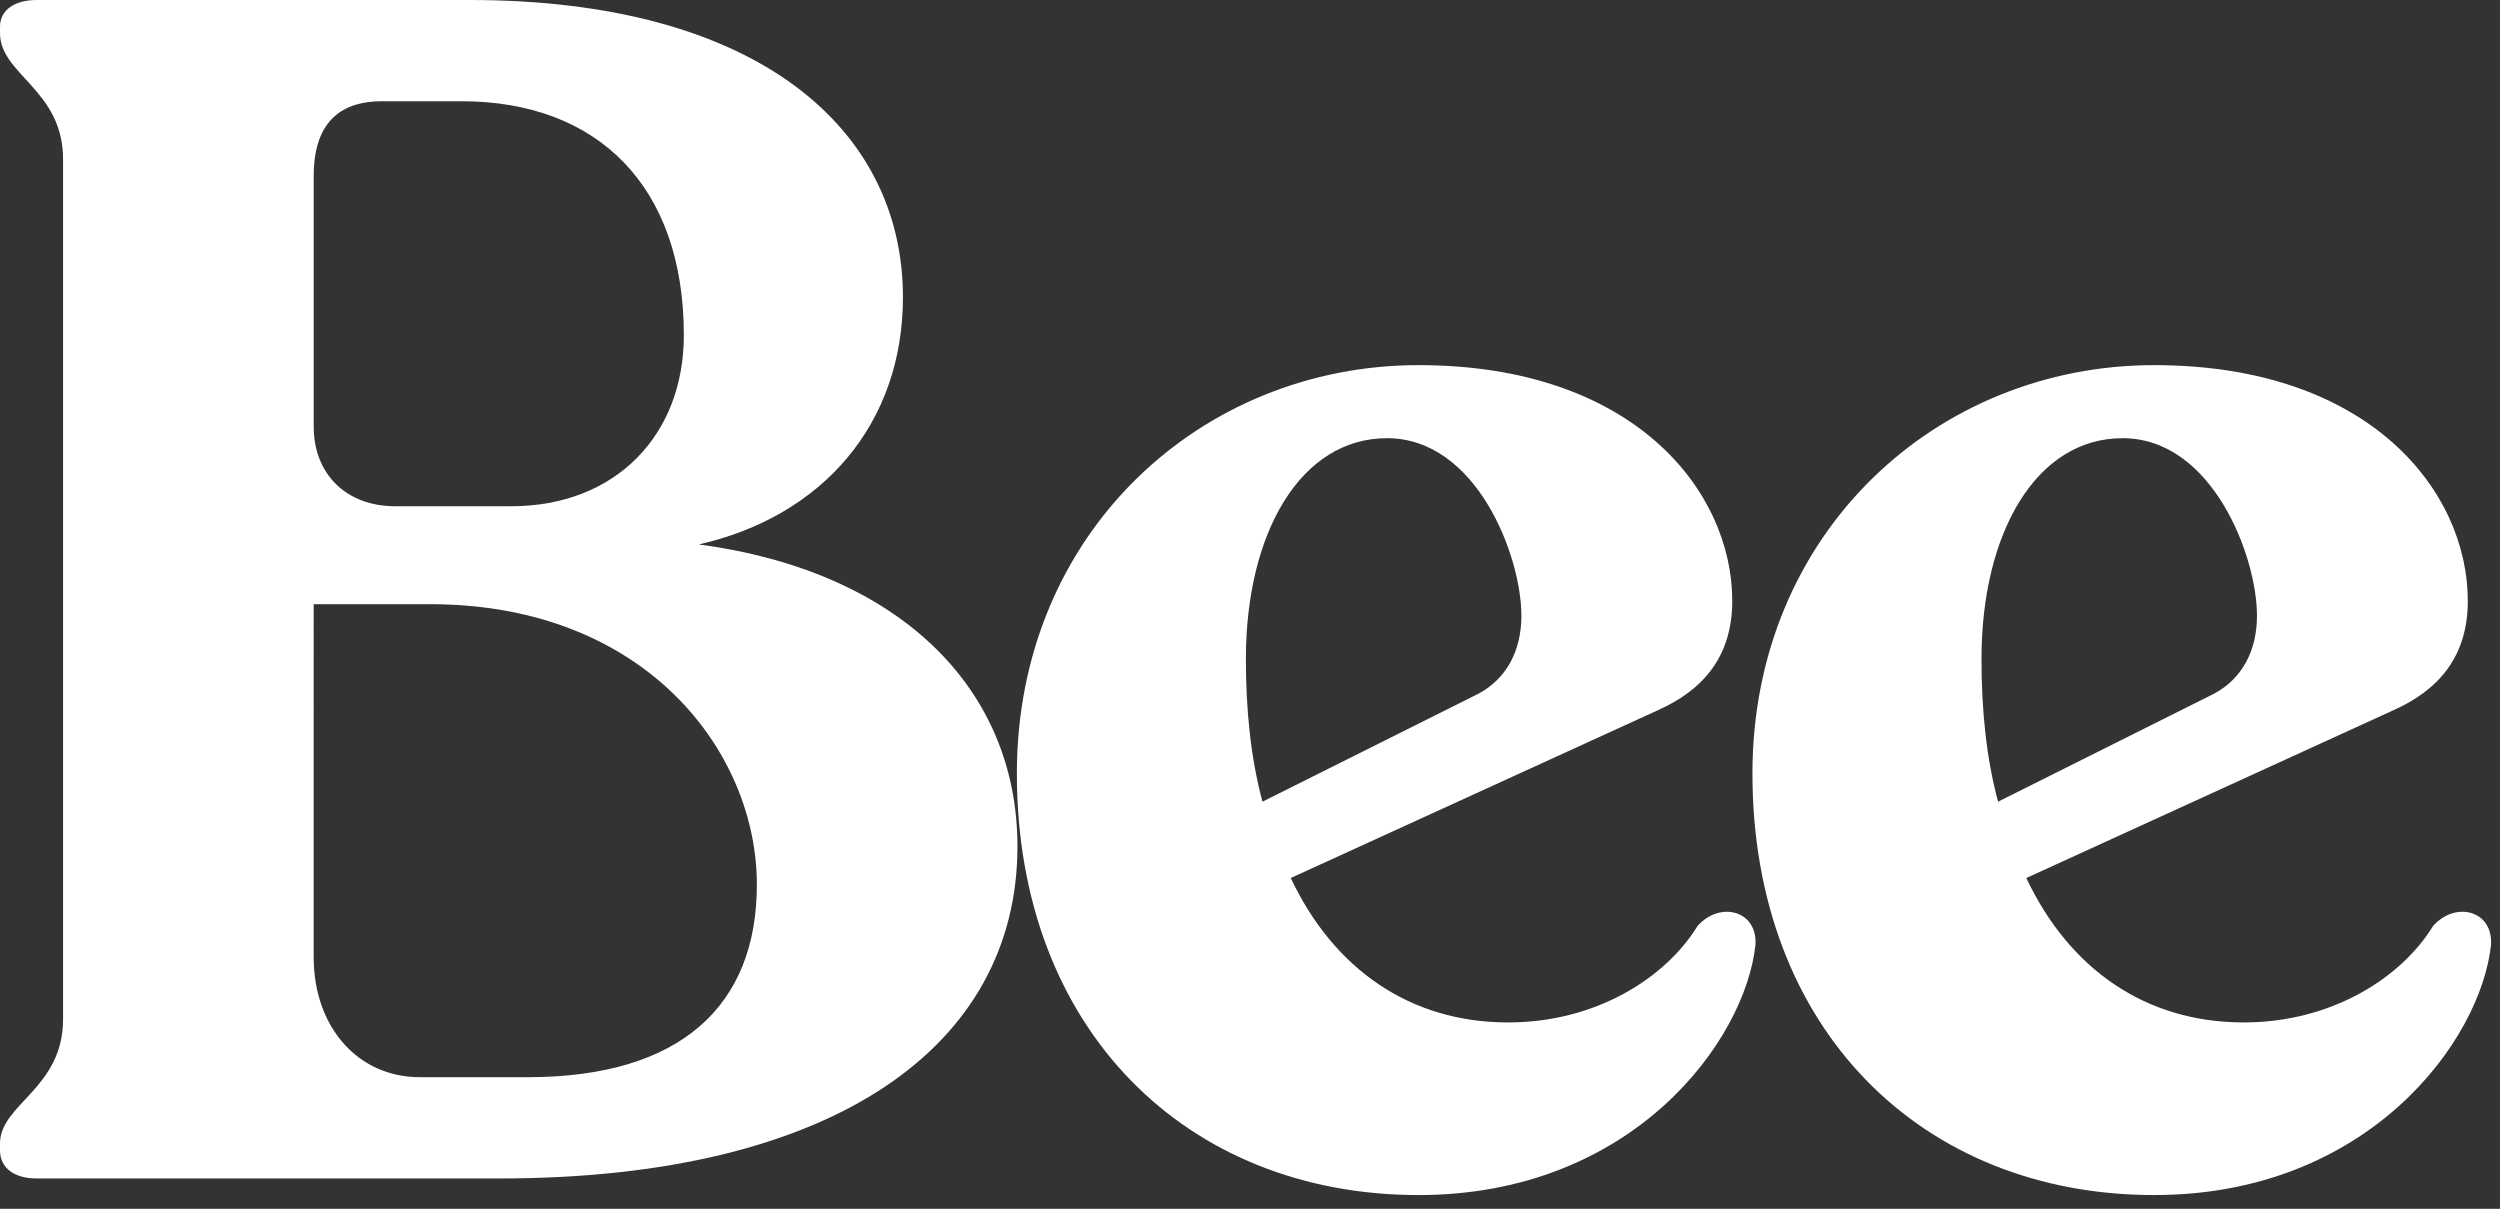
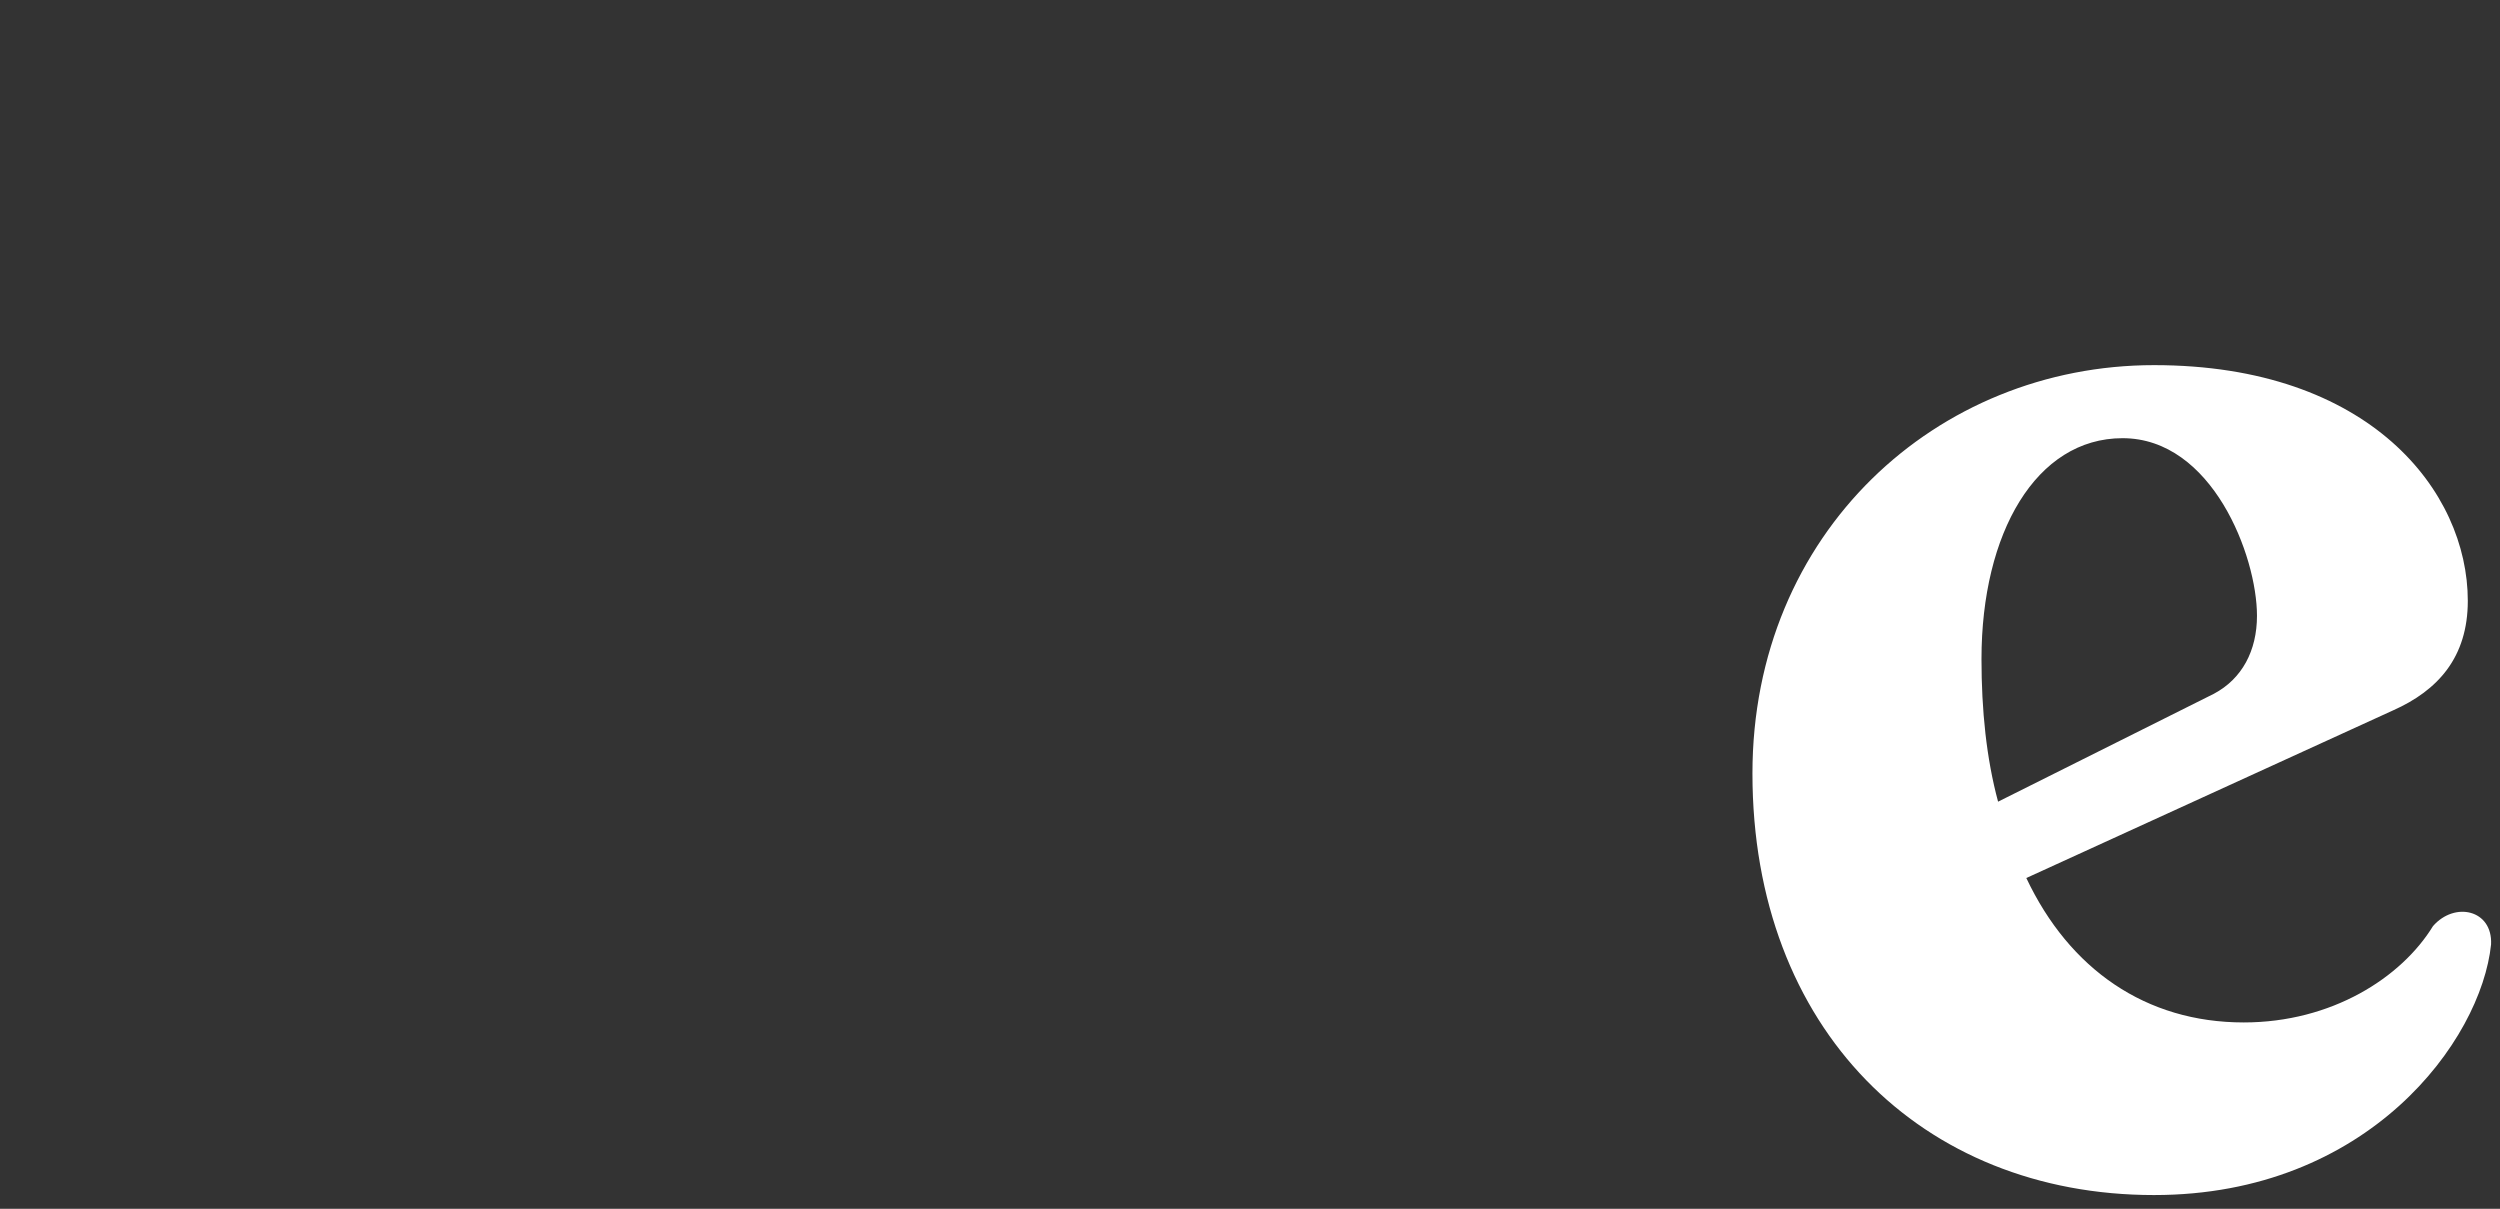
<svg xmlns="http://www.w3.org/2000/svg" width="91" height="44" fill="none">
  <rect width="100%" height="100%" fill="#333333" stroke="none" />
  <path fill="#fff" d="M78.409 43.5c-8.458 0-14.62-6.042-14.62-15.346 0-8.76 6.705-14.863 14.62-14.863 7.854 0 11.419 4.592 11.419 8.58 0 2.054-1.088 3.262-2.72 3.987l-13.35 6.102c1.57 3.323 4.35 5.257 7.914 5.257 3.203 0 5.74-1.632 6.888-3.505.785-.906 2.175-.604 2.115.665-.363 3.504-4.471 9.123-12.265 9.123Zm-6.283-19.515c0 1.873.18 3.625.604 5.196l7.854-3.927c1.027-.544 1.57-1.57 1.57-2.84 0-2.175-1.63-6.464-4.893-6.464-3.142 0-5.135 3.444-5.135 8.035Z" />
-   <path fill="#fff" d="M51.635 43.5c-8.459 0-14.621-6.042-14.621-15.346 0-8.76 6.706-14.863 14.62-14.863 7.855 0 11.42 4.592 11.42 8.58 0 2.054-1.088 3.262-2.72 3.987L46.983 31.96c1.571 3.323 4.35 5.257 7.915 5.257 3.202 0 5.74-1.632 6.888-3.505.785-.906 2.175-.604 2.114.665-.362 3.504-4.47 9.123-12.264 9.123ZM45.35 23.985c0 1.873.181 3.625.604 5.196l7.855-3.927c1.027-.544 1.57-1.57 1.57-2.84 0-2.175-1.63-6.464-4.893-6.464-3.142 0-5.136 3.444-5.136 8.035Z" />
-   <path fill="#fff" d="M1.33 42.896c-.786 0-1.33-.363-1.33-1.027v-.242c0-1.45 2.296-1.994 2.296-4.531V5.8C2.296 3.263 0 2.719 0 1.208V.967C0 .362.544 0 1.33 0h15.768C27.61 0 32.867 4.713 32.867 10.815c0 4.591-2.9 7.975-7.432 9.002 7.25.966 11.6 5.195 11.6 10.995 0 7.25-6.645 12.084-18.85 12.084H1.33Zm10.089-8.036c0 2.477 1.57 4.35 3.866 4.35h3.927c5.559 0 8.338-2.598 8.338-7.008 0-4.833-4.048-10.21-11.902-10.21h-4.23V34.86Zm0-19.333c0 1.752 1.208 2.9 2.96 2.9h4.23c3.806 0 6.283-2.598 6.283-6.223 0-5.437-3.142-8.519-8.096-8.519h-2.9c-1.33 0-2.477.605-2.477 2.72v9.122Z" />
</svg>